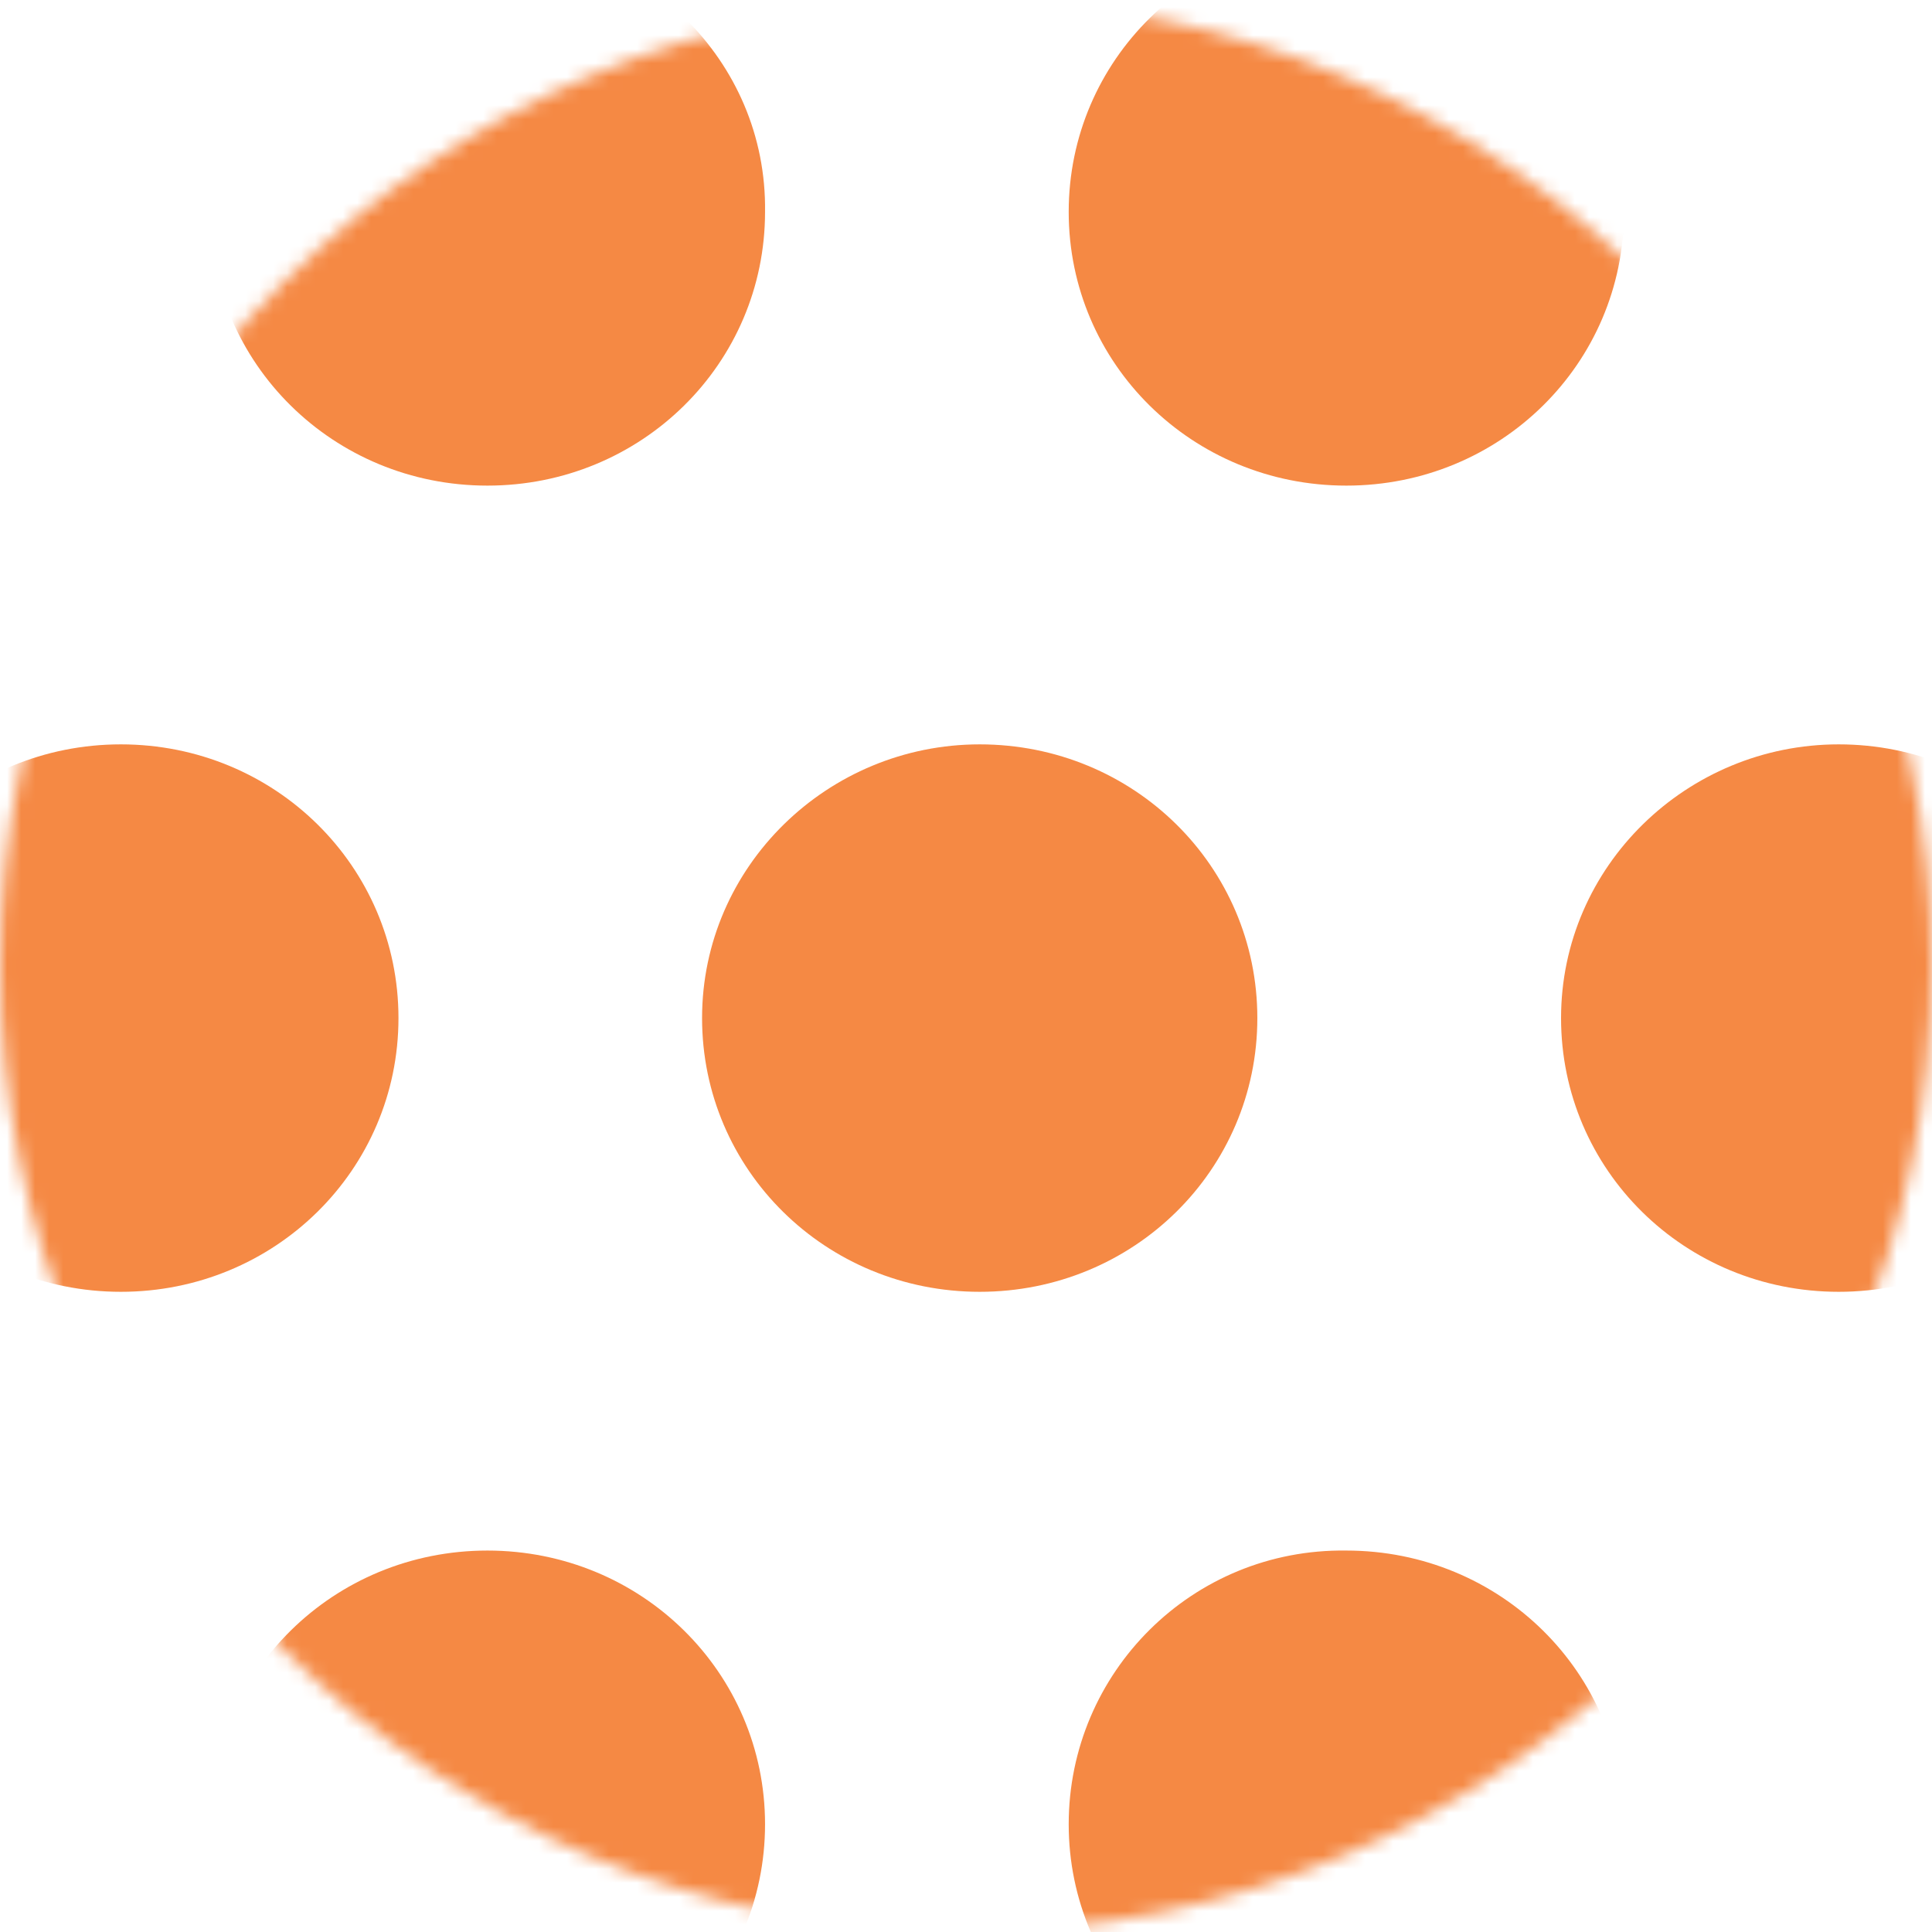
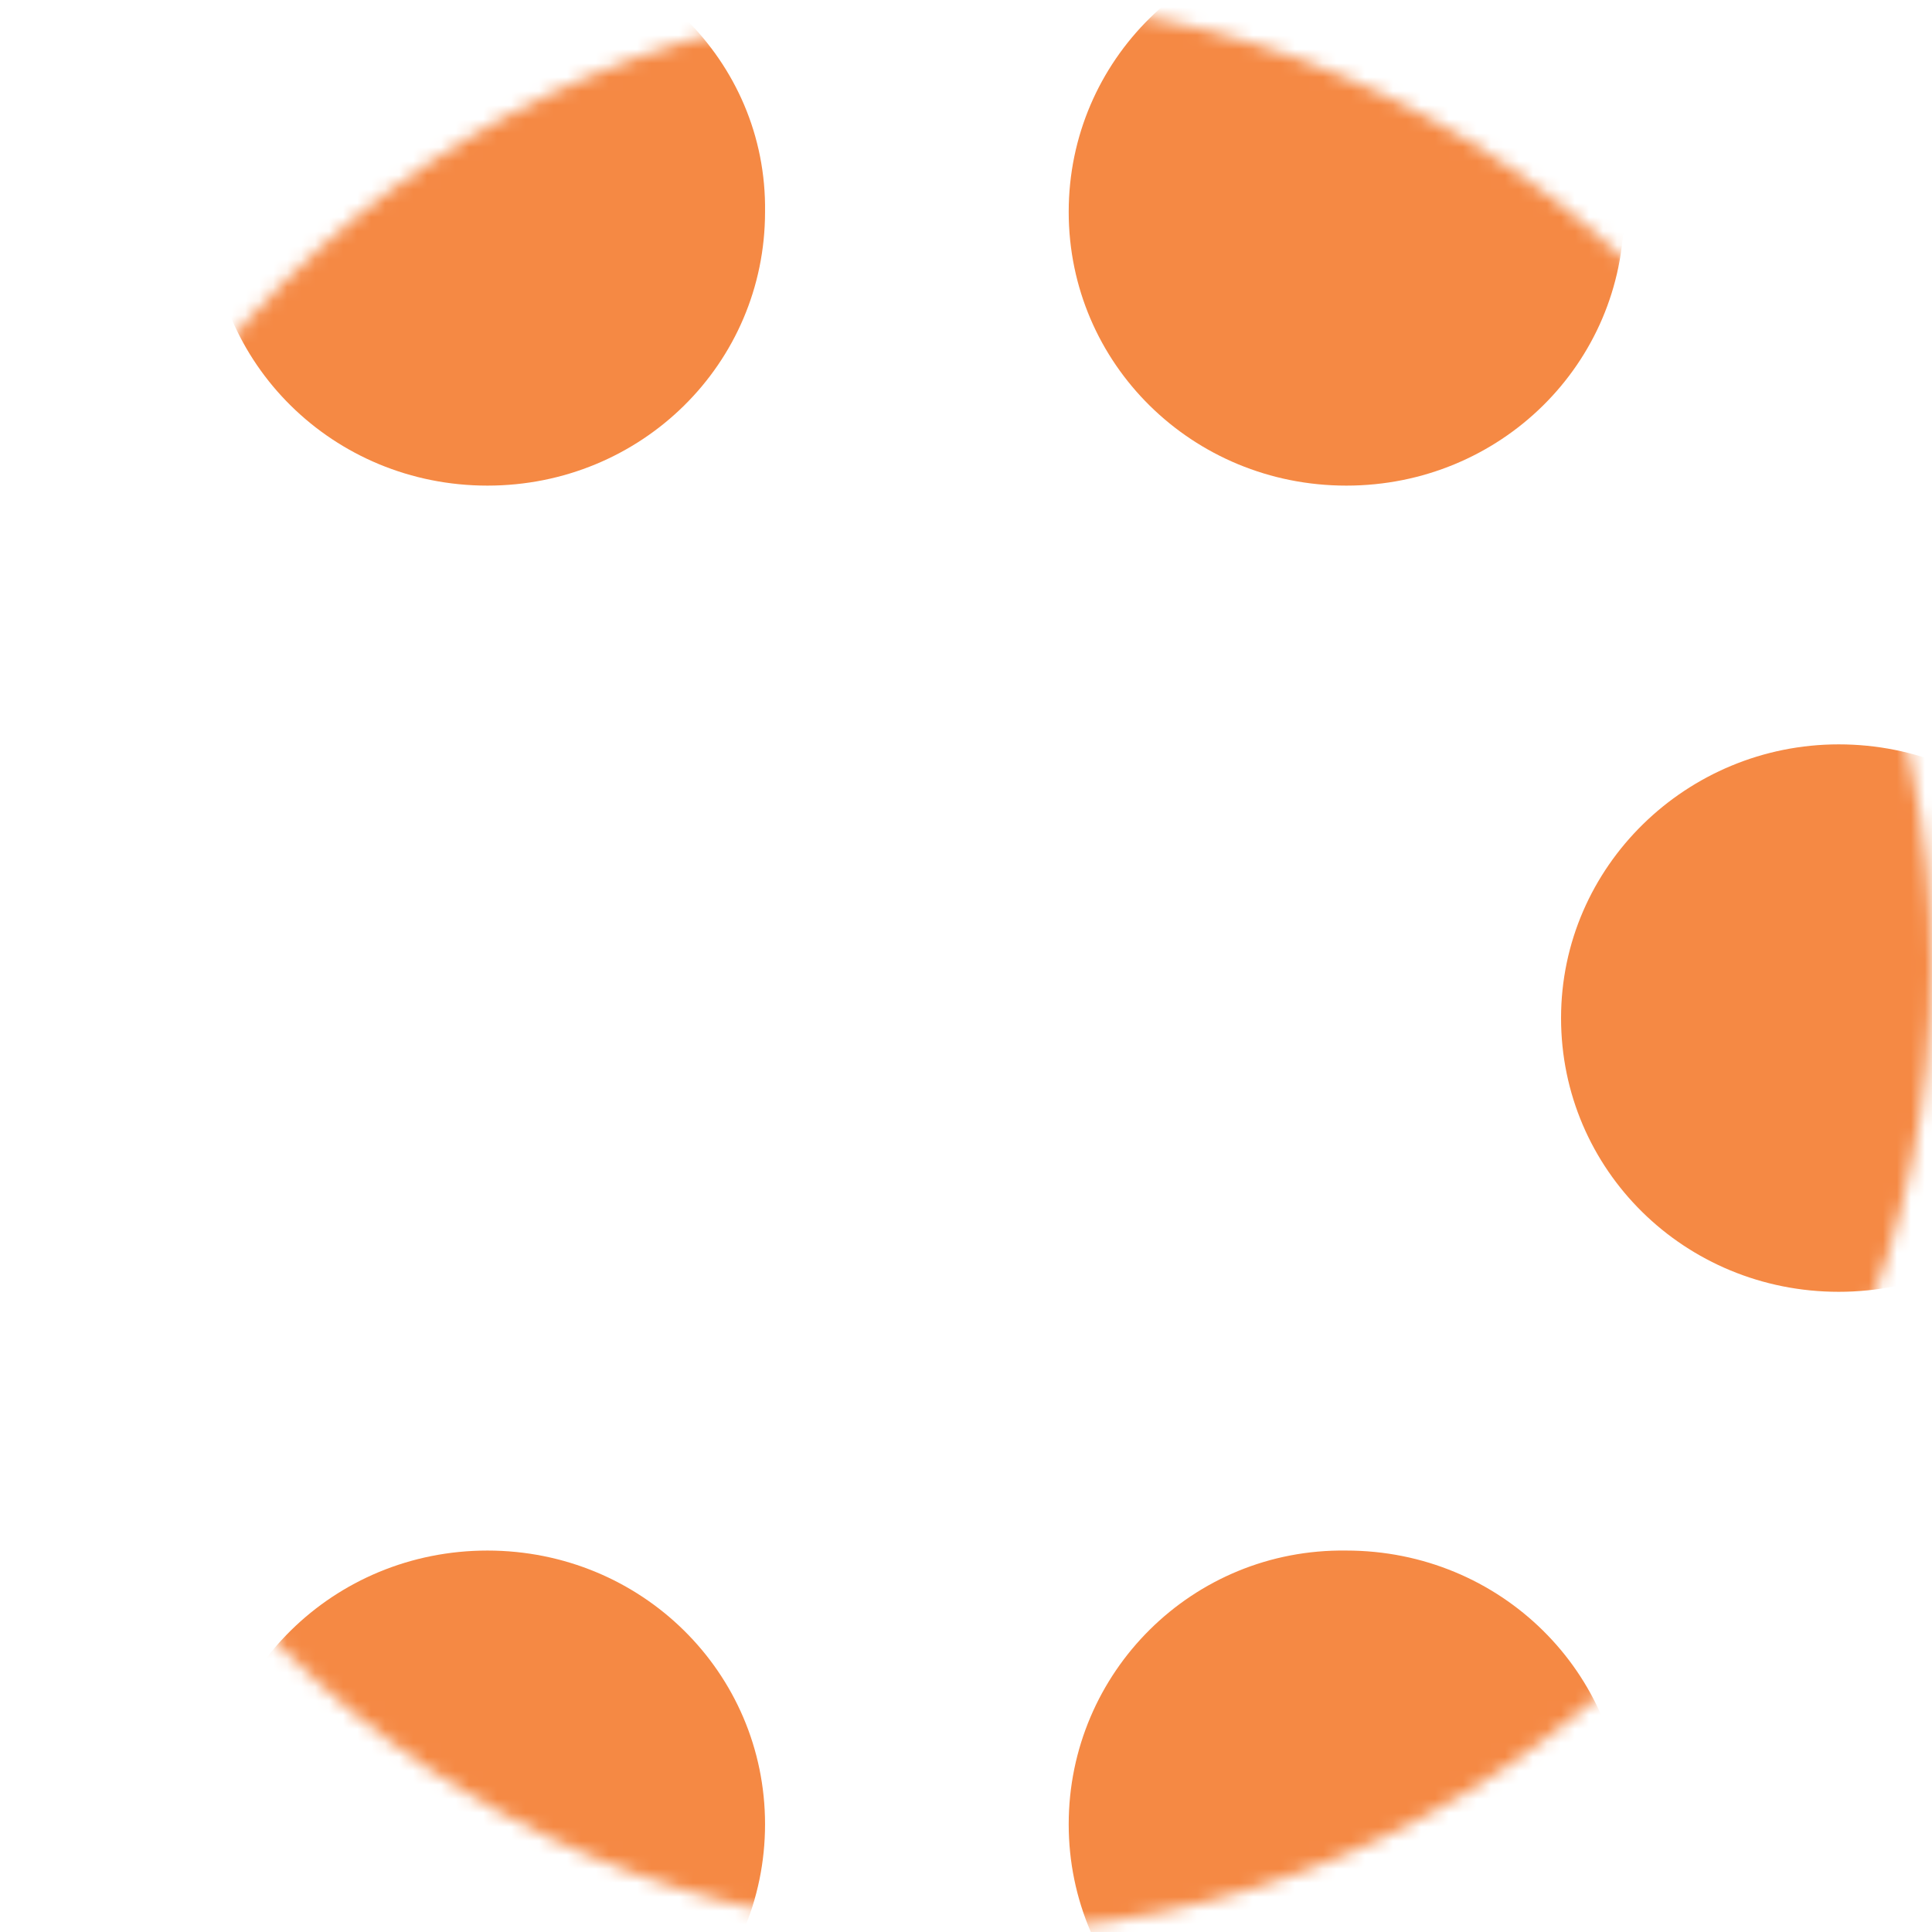
<svg xmlns="http://www.w3.org/2000/svg" width="138" height="138" viewBox="0 0 138 138" fill="none">
  <mask id="mask0_271_2531" style="mask-type:alpha" maskUnits="userSpaceOnUse" x="0" y="0" width="138" height="138">
    <circle cx="69" cy="69" r="69" fill="#C4C4C4" />
  </mask>
  <g mask="url(#mask0_271_2531)">
    <path d="M14.984 130.305C14.984 141.15 23.815 149.857 34.815 149.857C45.815 149.857 54.646 141.15 54.646 130.305C54.646 119.46 45.815 110.754 34.815 110.754C23.815 110.754 14.984 119.46 14.984 130.305Z" fill="#F58944" />
    <path d="M76.336 130.305C76.336 141.15 85.167 149.857 96.167 149.857C107.167 149.857 115.997 141.15 115.997 130.305C115.997 119.46 107.167 110.754 96.167 110.754C85.167 110.601 76.336 119.46 76.336 130.305Z" fill="#F58944" />
    <path d="M137.688 130.305C137.688 141.15 146.518 149.857 157.518 149.857C168.518 149.857 177.349 141.15 177.349 130.305C177.349 119.46 168.518 110.754 157.518 110.754C146.518 110.754 137.688 119.46 137.688 130.305Z" fill="#F58944" />
-     <path d="M50.148 72.72C50.148 83.565 58.979 92.272 69.979 92.272C80.979 92.272 89.81 83.565 89.81 72.72C89.81 61.875 80.979 53.169 69.979 53.169C59.134 53.169 50.148 61.875 50.148 72.72Z" fill="#F58944" />
    <path d="M111.504 72.72C111.504 83.565 120.335 92.272 131.335 92.272C142.334 92.272 151.165 83.565 151.165 72.72C151.165 61.875 142.334 53.169 131.335 53.169C120.49 53.169 111.504 61.875 111.504 72.72Z" fill="#F58944" />
-     <path d="M-11.199 72.72C-11.199 83.565 -2.368 92.272 8.632 92.272C19.631 92.272 28.462 83.565 28.462 72.72C28.462 61.875 19.631 53.169 8.632 53.169C-2.368 53.169 -11.199 61.875 -11.199 72.72Z" fill="#F58944" />
    <path d="M14.984 15.135C14.984 25.98 23.815 34.687 34.815 34.687C45.815 34.687 54.646 25.98 54.646 15.135C54.801 4.29 45.815 -4.416 34.815 -4.416C23.815 -4.416 14.984 4.29 14.984 15.135Z" fill="#F58944" />
    <path d="M76.336 15.135C76.336 25.98 85.167 34.687 96.167 34.687C107.167 34.687 115.997 25.98 115.997 15.135C115.997 4.29 107.167 -4.416 96.167 -4.416C85.167 -4.416 76.336 4.29 76.336 15.135Z" fill="#F58944" />
    <path d="M137.688 15.135C137.688 25.98 146.518 34.687 157.518 34.687C168.518 34.687 177.349 25.98 177.349 15.135C177.349 4.29 168.518 -4.416 157.518 -4.416C146.518 -4.416 137.688 4.29 137.688 15.135Z" fill="#F58944" />
  </g>
</svg>